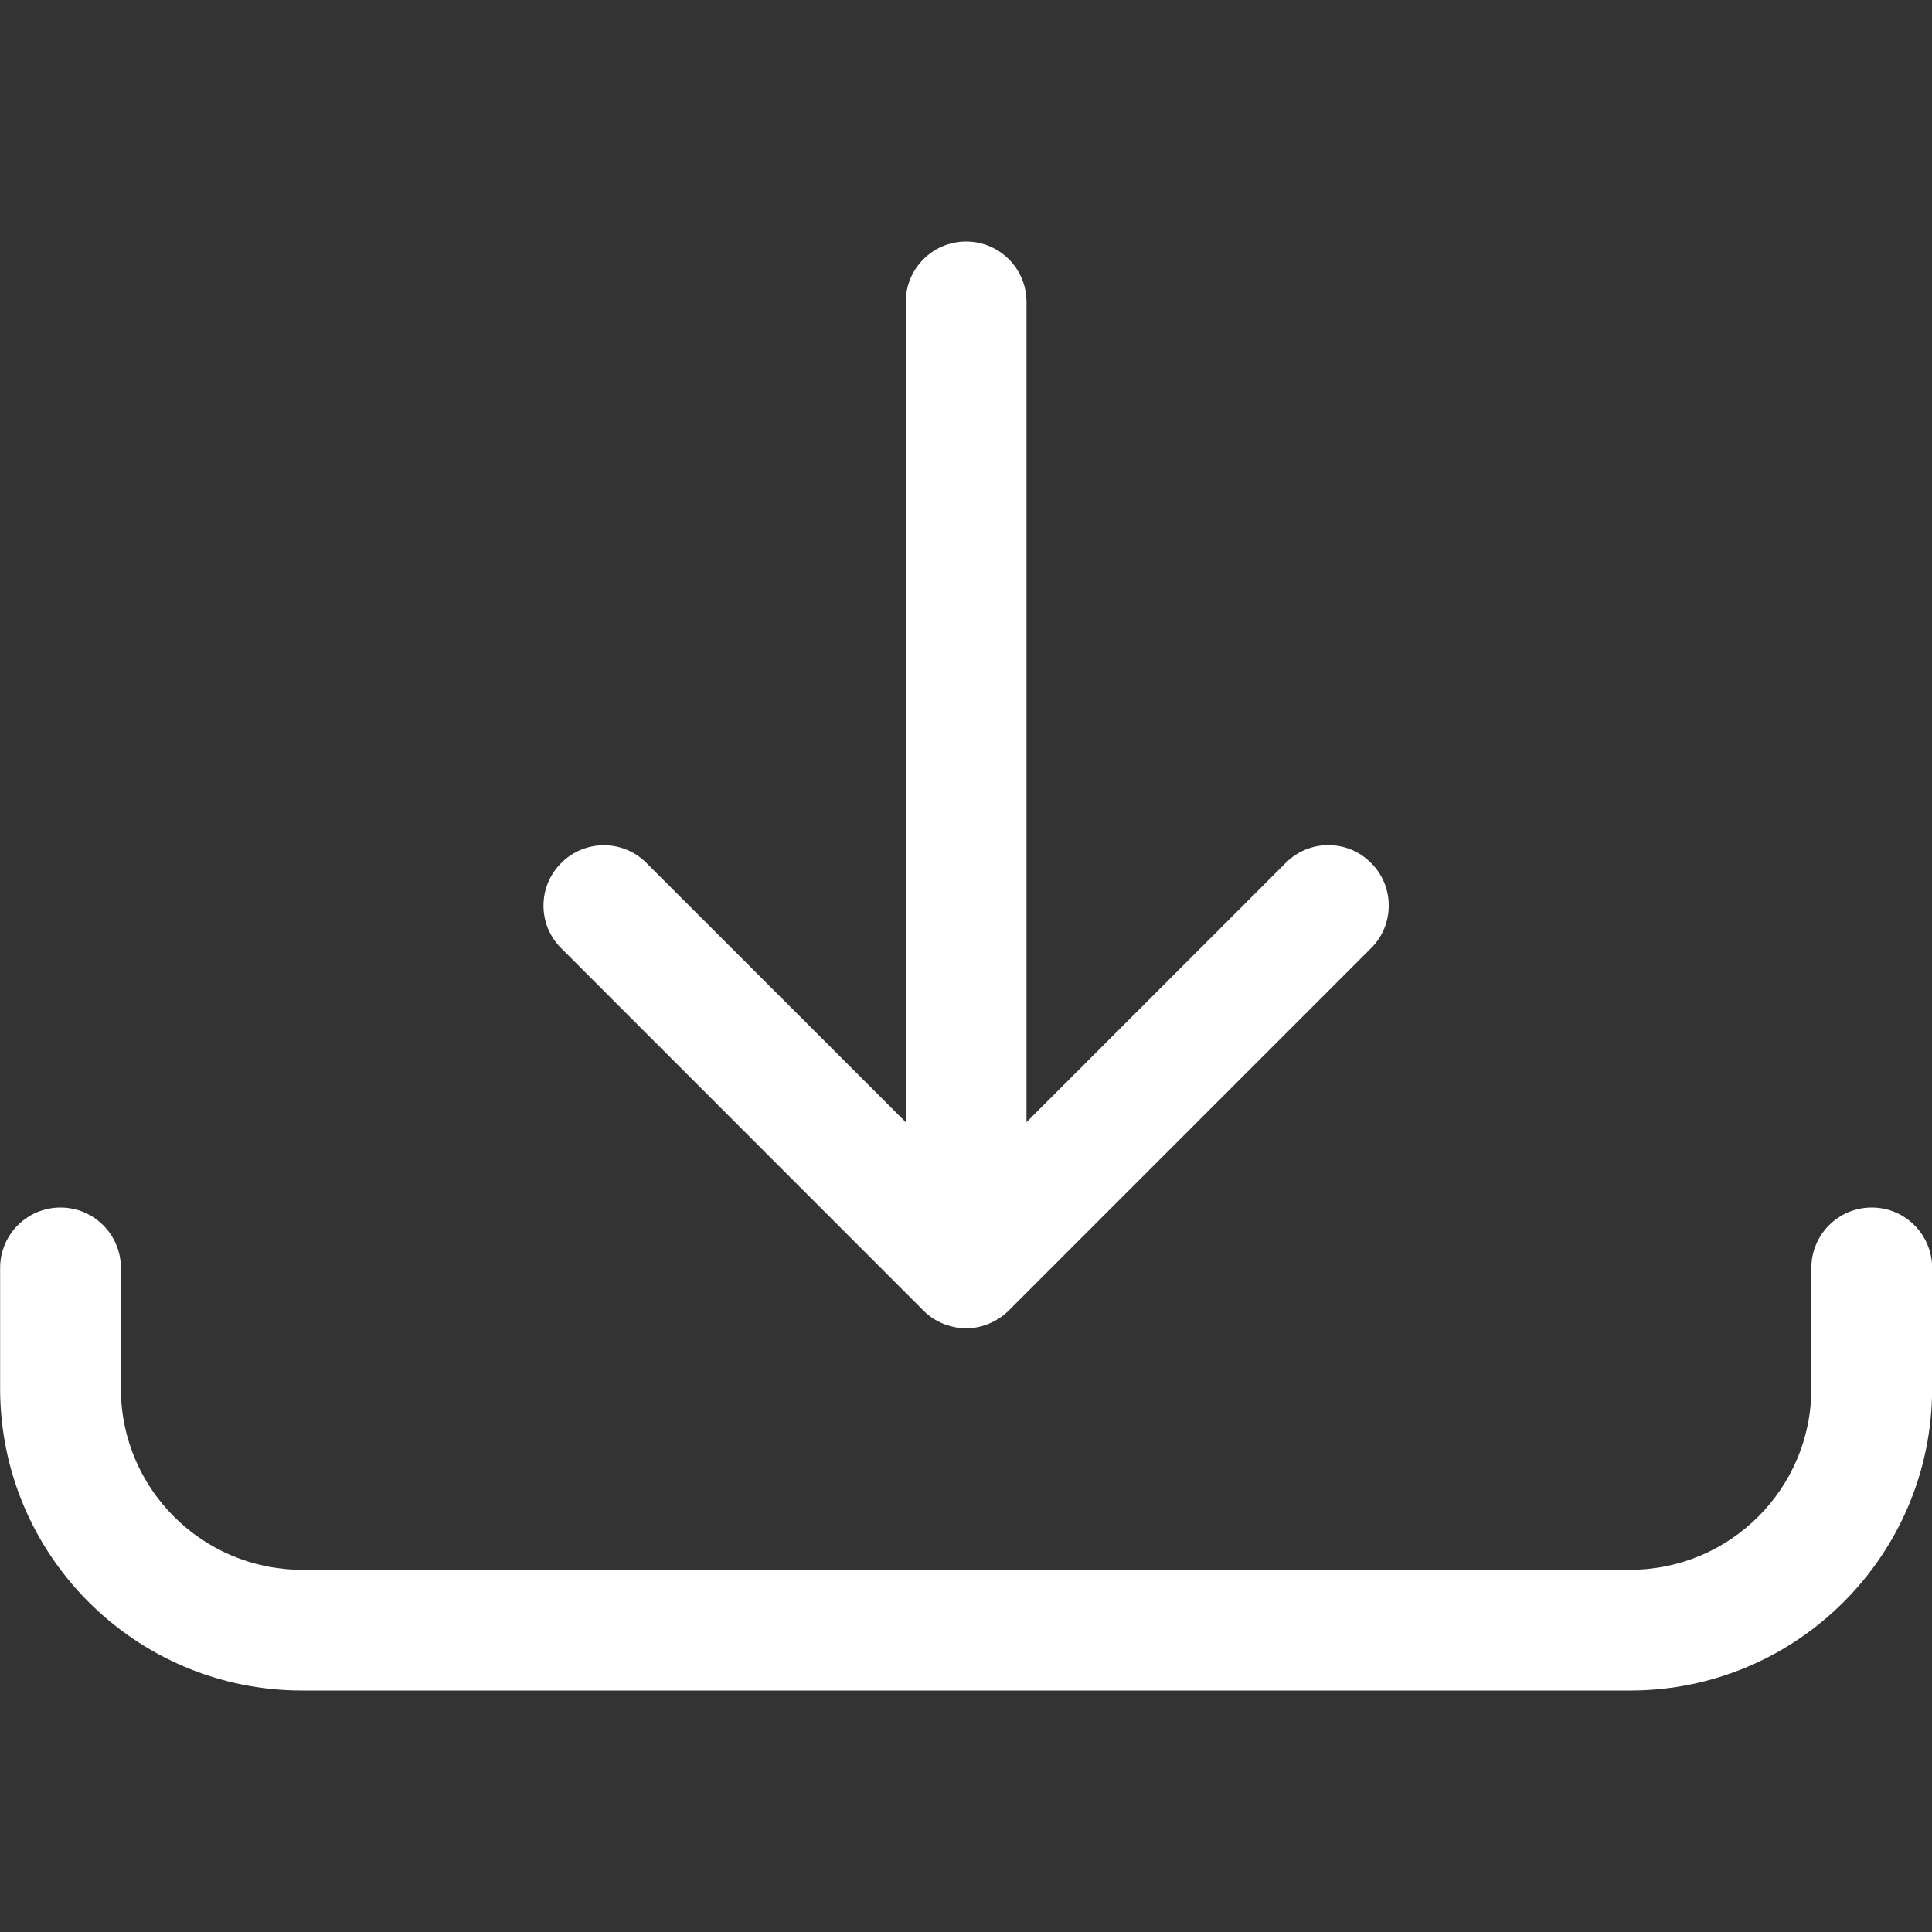
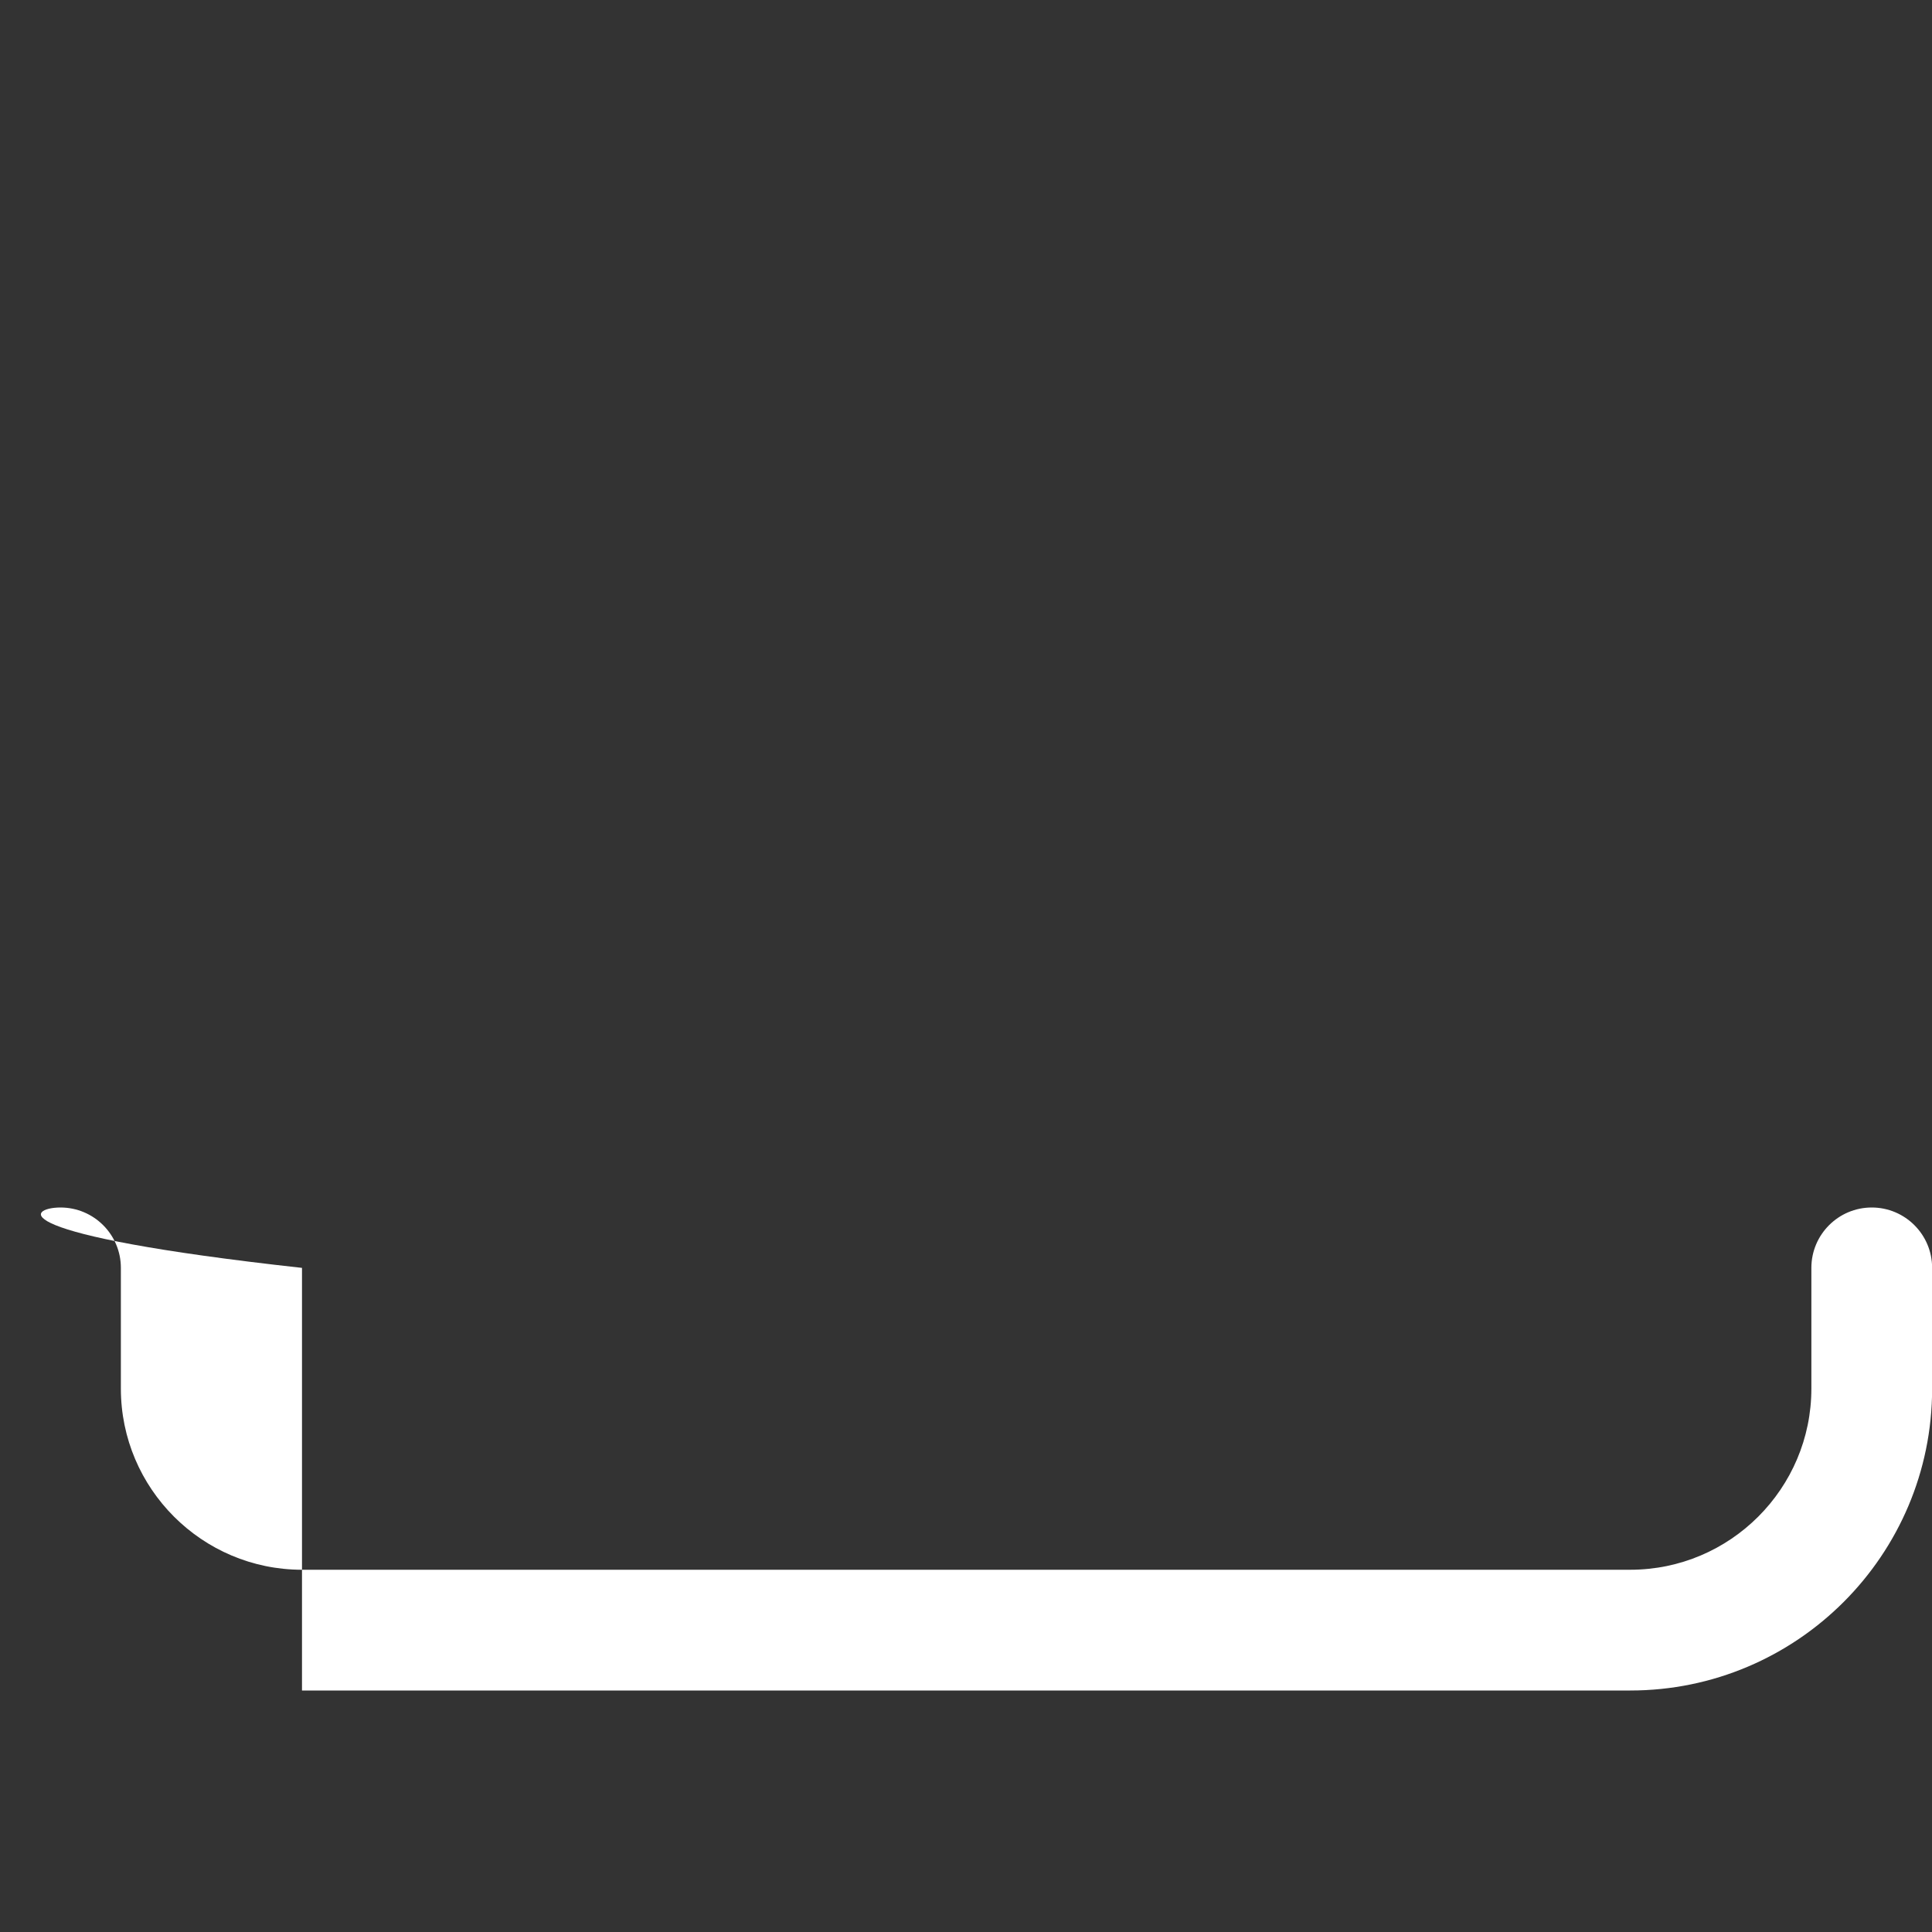
<svg xmlns="http://www.w3.org/2000/svg" width="16" height="16" viewBox="0 0 16 16" fill="none">
  <rect x="0" y="0" width="16" height="16" fill="#333333" stroke="none" />
  <g clip-path="url(#clip0_5602_14746)">
-     <path d="M8.001 11C7.942 11 7.884 10.989 7.828 10.969C7.822 10.967 7.818 10.965 7.813 10.963C7.749 10.937 7.694 10.901 7.647 10.853L4.648 7.853C4.553 7.759 4.501 7.633 4.501 7.5C4.501 7.367 4.553 7.241 4.648 7.147C4.742 7.052 4.868 7 5.001 7C5.134 7 5.26 7.052 5.354 7.147L7.501 9.293V2.5C7.501 2.224 7.725 2 8.001 2C8.277 2 8.501 2.224 8.501 2.5V9.293L10.648 7.146C10.742 7.051 10.868 6.999 11.001 6.999C11.134 6.999 11.26 7.051 11.354 7.146C11.449 7.24 11.501 7.366 11.501 7.499C11.501 7.633 11.449 7.759 11.354 7.853L8.354 10.853C8.308 10.899 8.252 10.936 8.19 10.962C8.185 10.964 8.179 10.967 8.173 10.969C8.116 10.99 8.059 11 8.001 11Z" fill="white" />
-     <path d="M2.501 14C1.122 14 0.001 12.879 0.001 11.5V10.5C0.001 10.224 0.225 10 0.501 10C0.777 10 1.001 10.224 1.001 10.5V11.5C1.001 12.327 1.674 13 2.501 13H13.501C14.328 13 15.001 12.327 15.001 11.5V10.5C15.001 10.224 15.225 10 15.501 10C15.777 10 16.001 10.224 16.001 10.5V11.5C16.001 12.879 14.88 14 13.501 14H2.501Z" fill="white" />
+     <path d="M2.501 14V10.5C0.001 10.224 0.225 10 0.501 10C0.777 10 1.001 10.224 1.001 10.5V11.5C1.001 12.327 1.674 13 2.501 13H13.501C14.328 13 15.001 12.327 15.001 11.5V10.5C15.001 10.224 15.225 10 15.501 10C15.777 10 16.001 10.224 16.001 10.5V11.5C16.001 12.879 14.88 14 13.501 14H2.501Z" fill="white" />
  </g>
  <defs>
    <clipPath id="clip0_5602_14746">
      <rect width="16" height="16" fill="white" />
    </clipPath>
  </defs>
</svg>